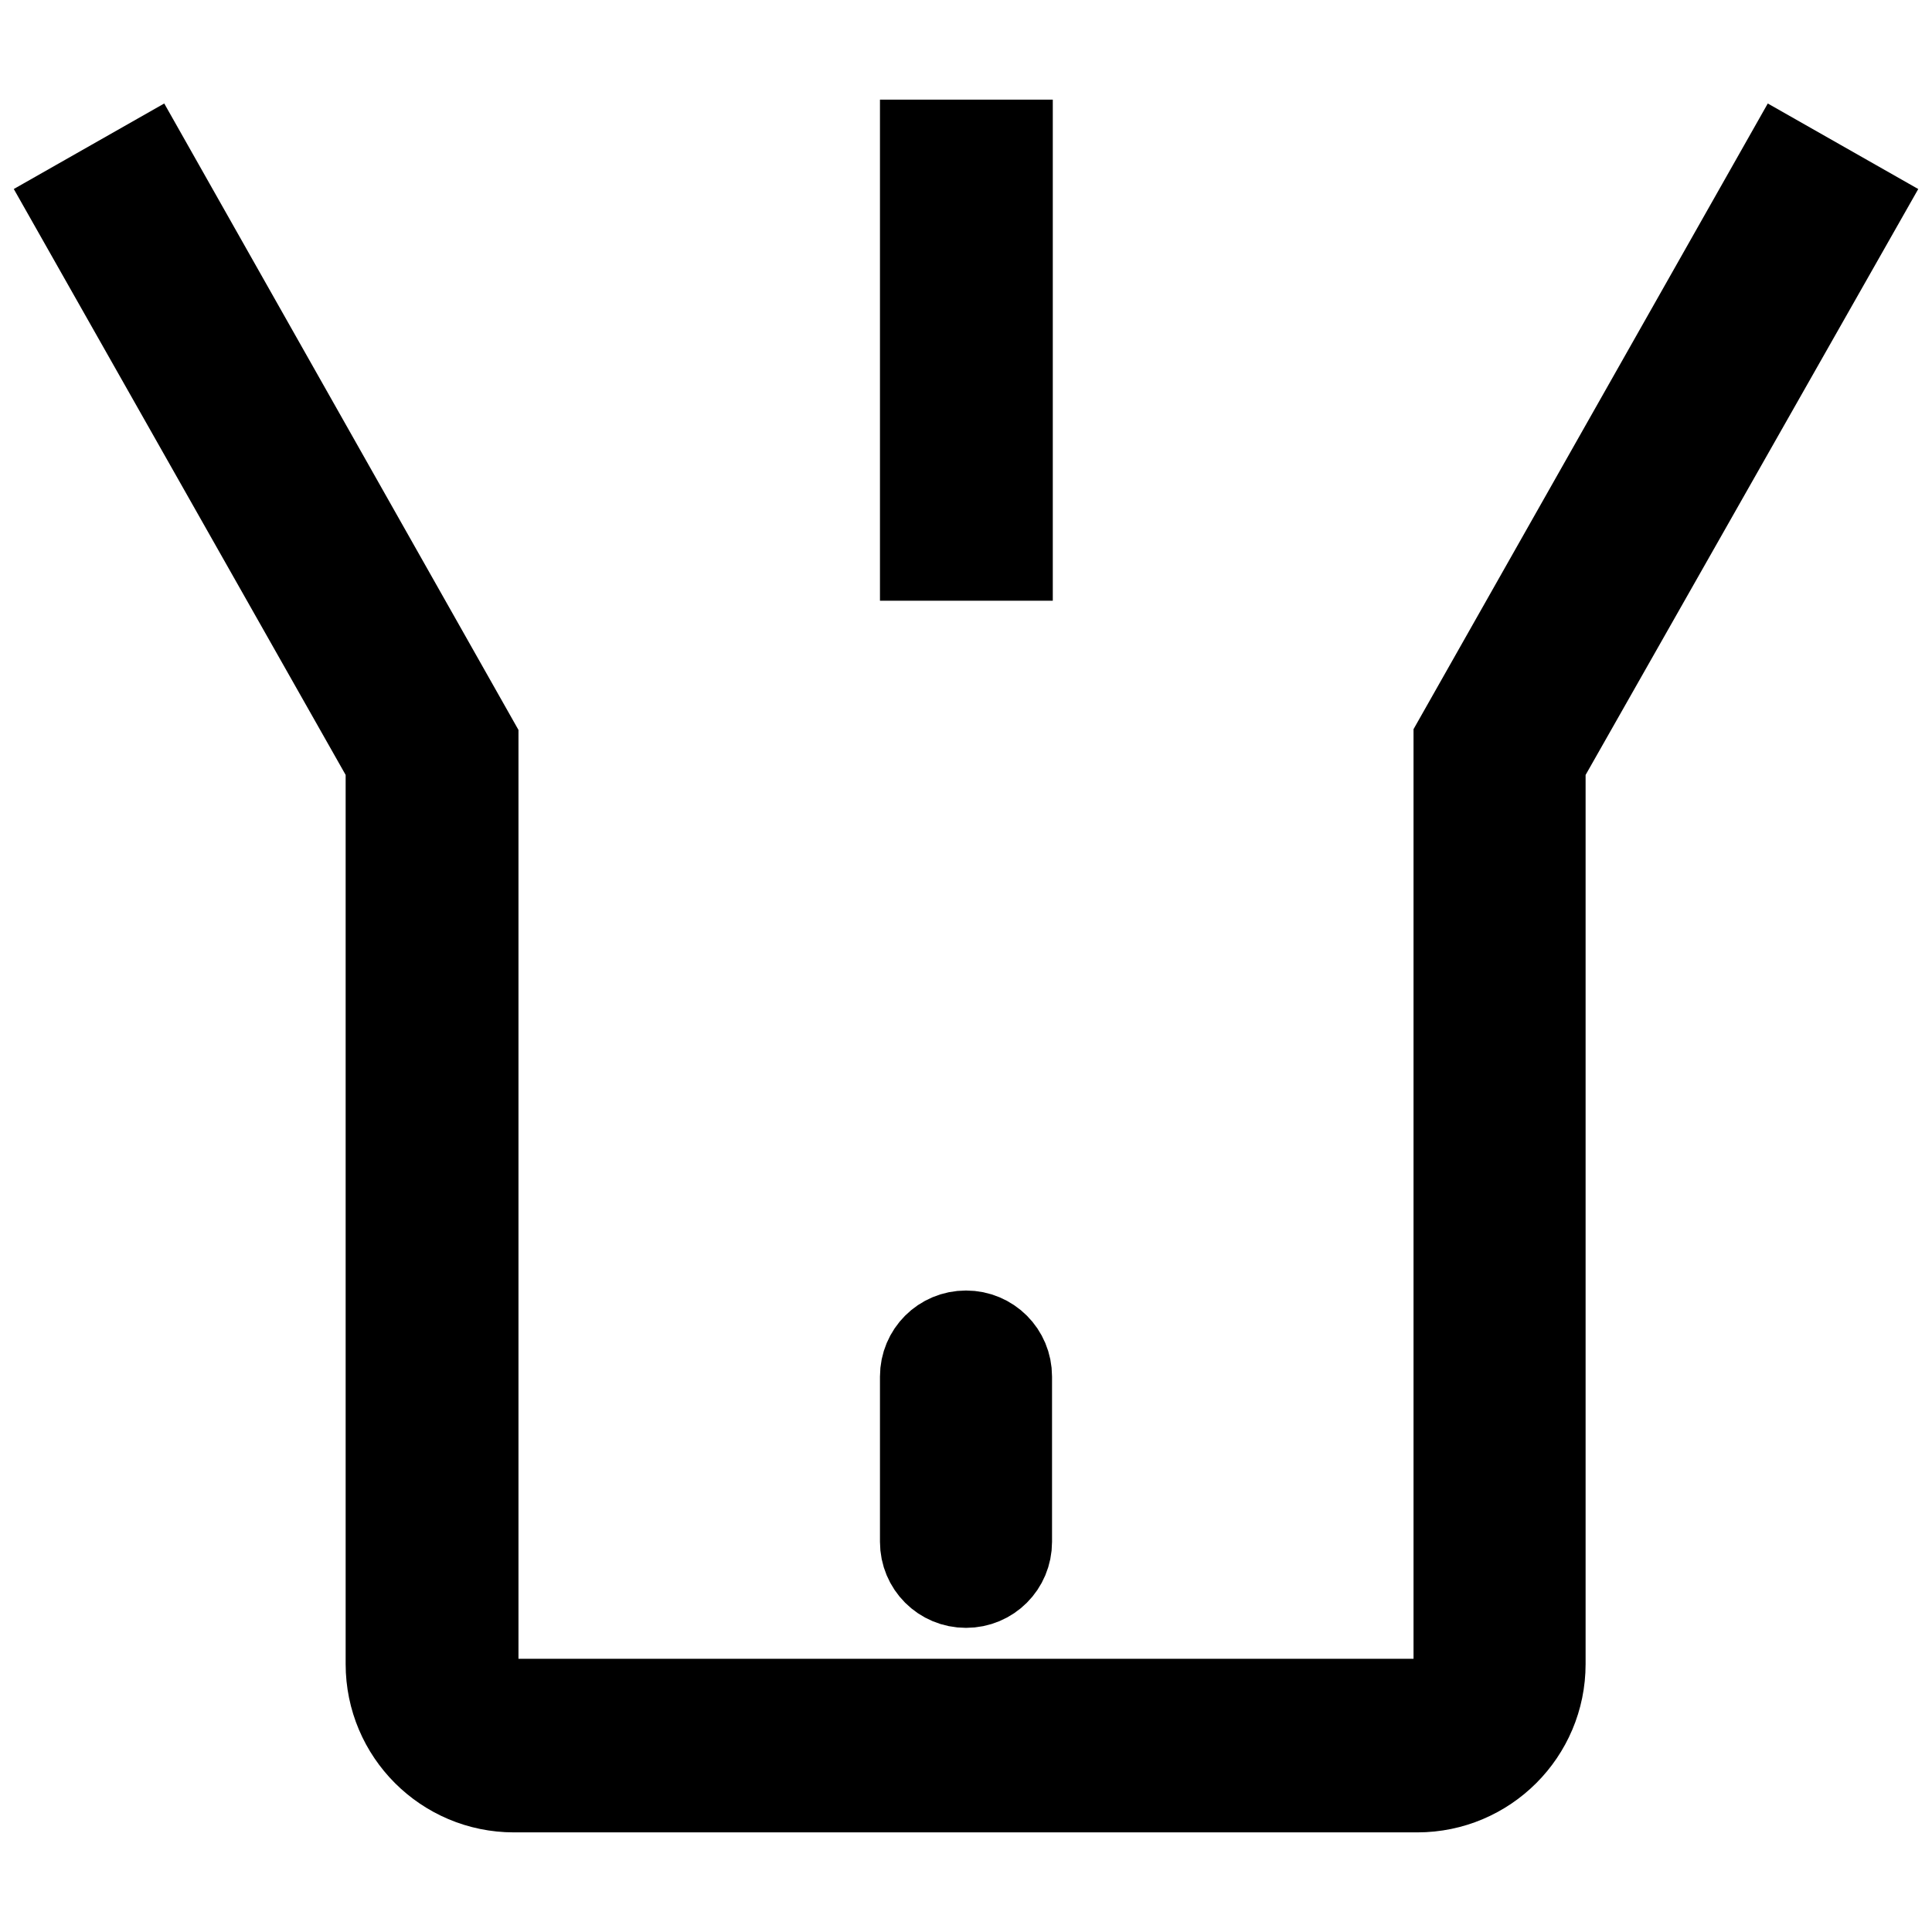
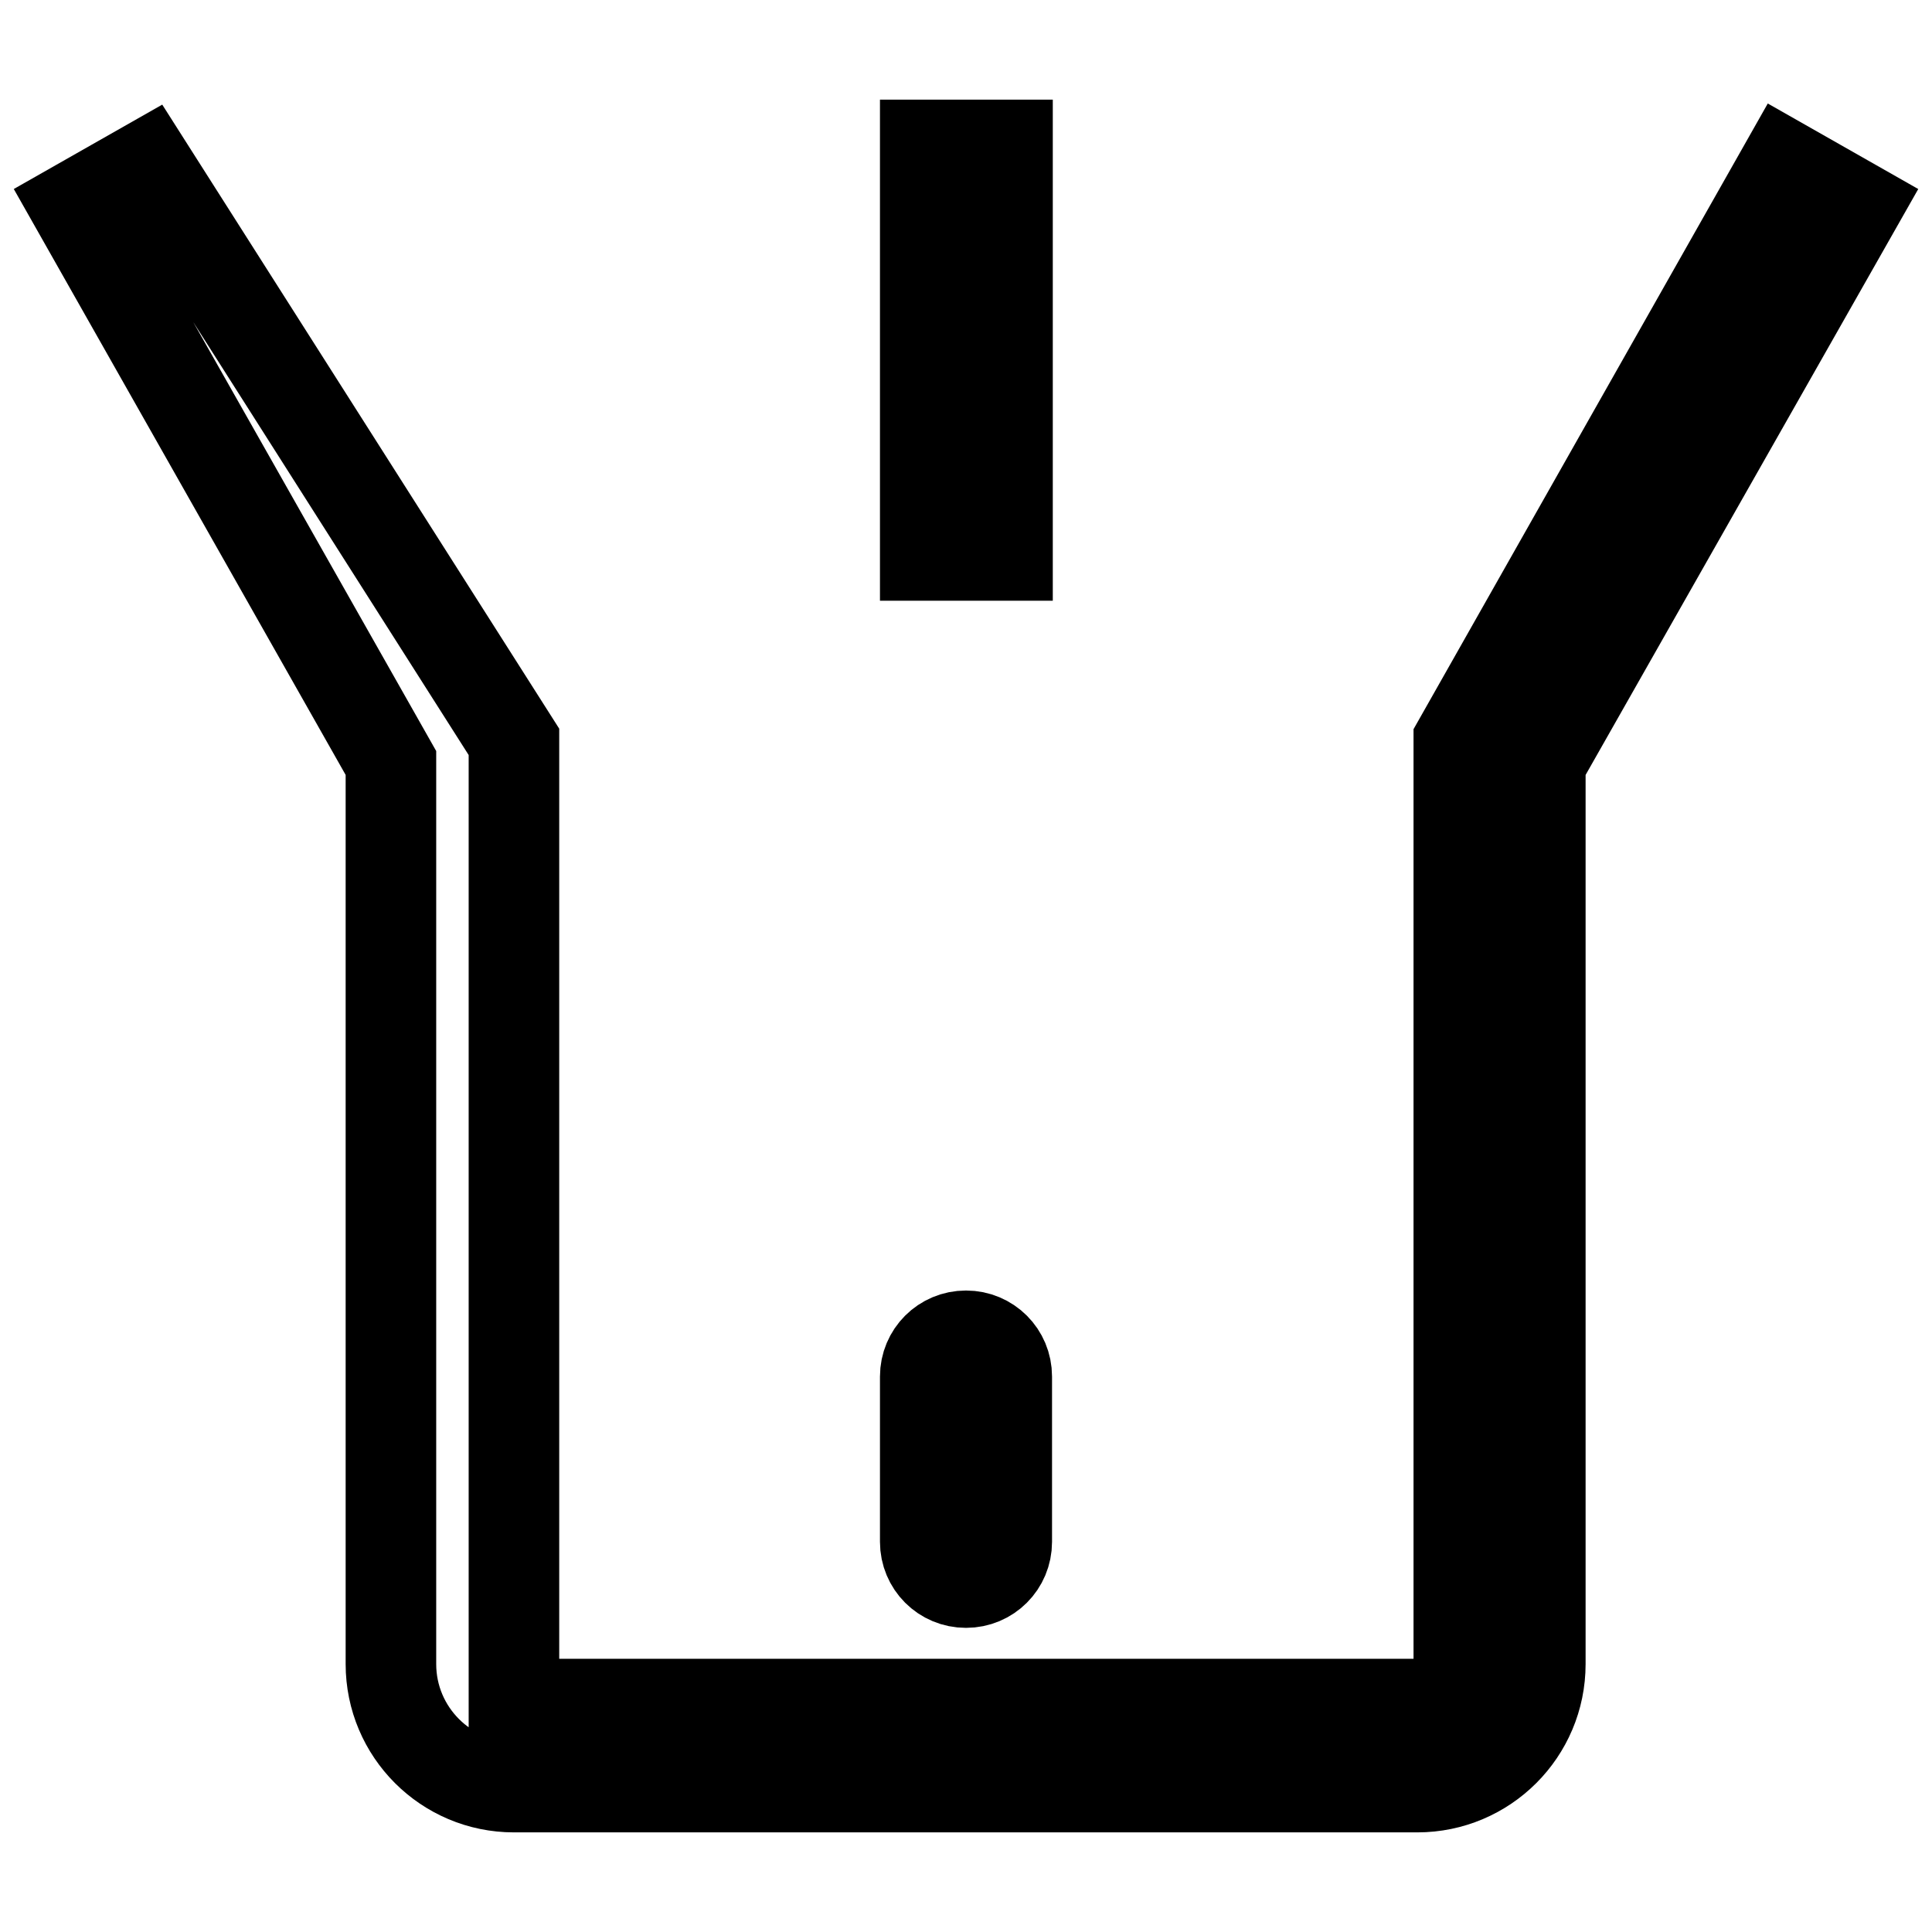
<svg xmlns="http://www.w3.org/2000/svg" version="1.1" x="0px" y="0px" viewBox="0 0 256 256" enable-background="new 0 0 256 256" xml:space="preserve">
  <g>
-     <path stroke-width="12" fill-opacity="0" stroke="#000000" d="M51.8,220.5c0,9,7.3,16.3,16.3,16.3c0,0,0,0,0,0h119.7c9,0,16.3-7.3,16.3-16.3V101.1L246,27.3l-9.5-5.4 l-43.2,76.3v122.2c0,3-2.4,5.4-5.4,5.4H68.1c-3,0-5.4-2.4-5.4-5.4c0,0,0,0,0,0V98.3L19.5,21.9L10,27.3l41.8,73.8V220.5L51.8,220.5z  M122.6,182.4c0-3,2.4-5.4,5.4-5.4c3,0,5.4,2.4,5.4,5.4v21.9c0,3-2.4,5.4-5.4,5.4c-3,0-5.4-2.4-5.4-5.4V182.4L122.6,182.4z  M122.6,19.2h10.9v54.4h-10.9V19.2z" />
+     <path stroke-width="12" fill-opacity="0" stroke="#000000" d="M51.8,220.5c0,9,7.3,16.3,16.3,16.3c0,0,0,0,0,0h119.7c9,0,16.3-7.3,16.3-16.3V101.1L246,27.3l-9.5-5.4 l-43.2,76.3v122.2c0,3-2.4,5.4-5.4,5.4H68.1c0,0,0,0,0,0V98.3L19.5,21.9L10,27.3l41.8,73.8V220.5L51.8,220.5z  M122.6,182.4c0-3,2.4-5.4,5.4-5.4c3,0,5.4,2.4,5.4,5.4v21.9c0,3-2.4,5.4-5.4,5.4c-3,0-5.4-2.4-5.4-5.4V182.4L122.6,182.4z  M122.6,19.2h10.9v54.4h-10.9V19.2z" />
  </g>
</svg>